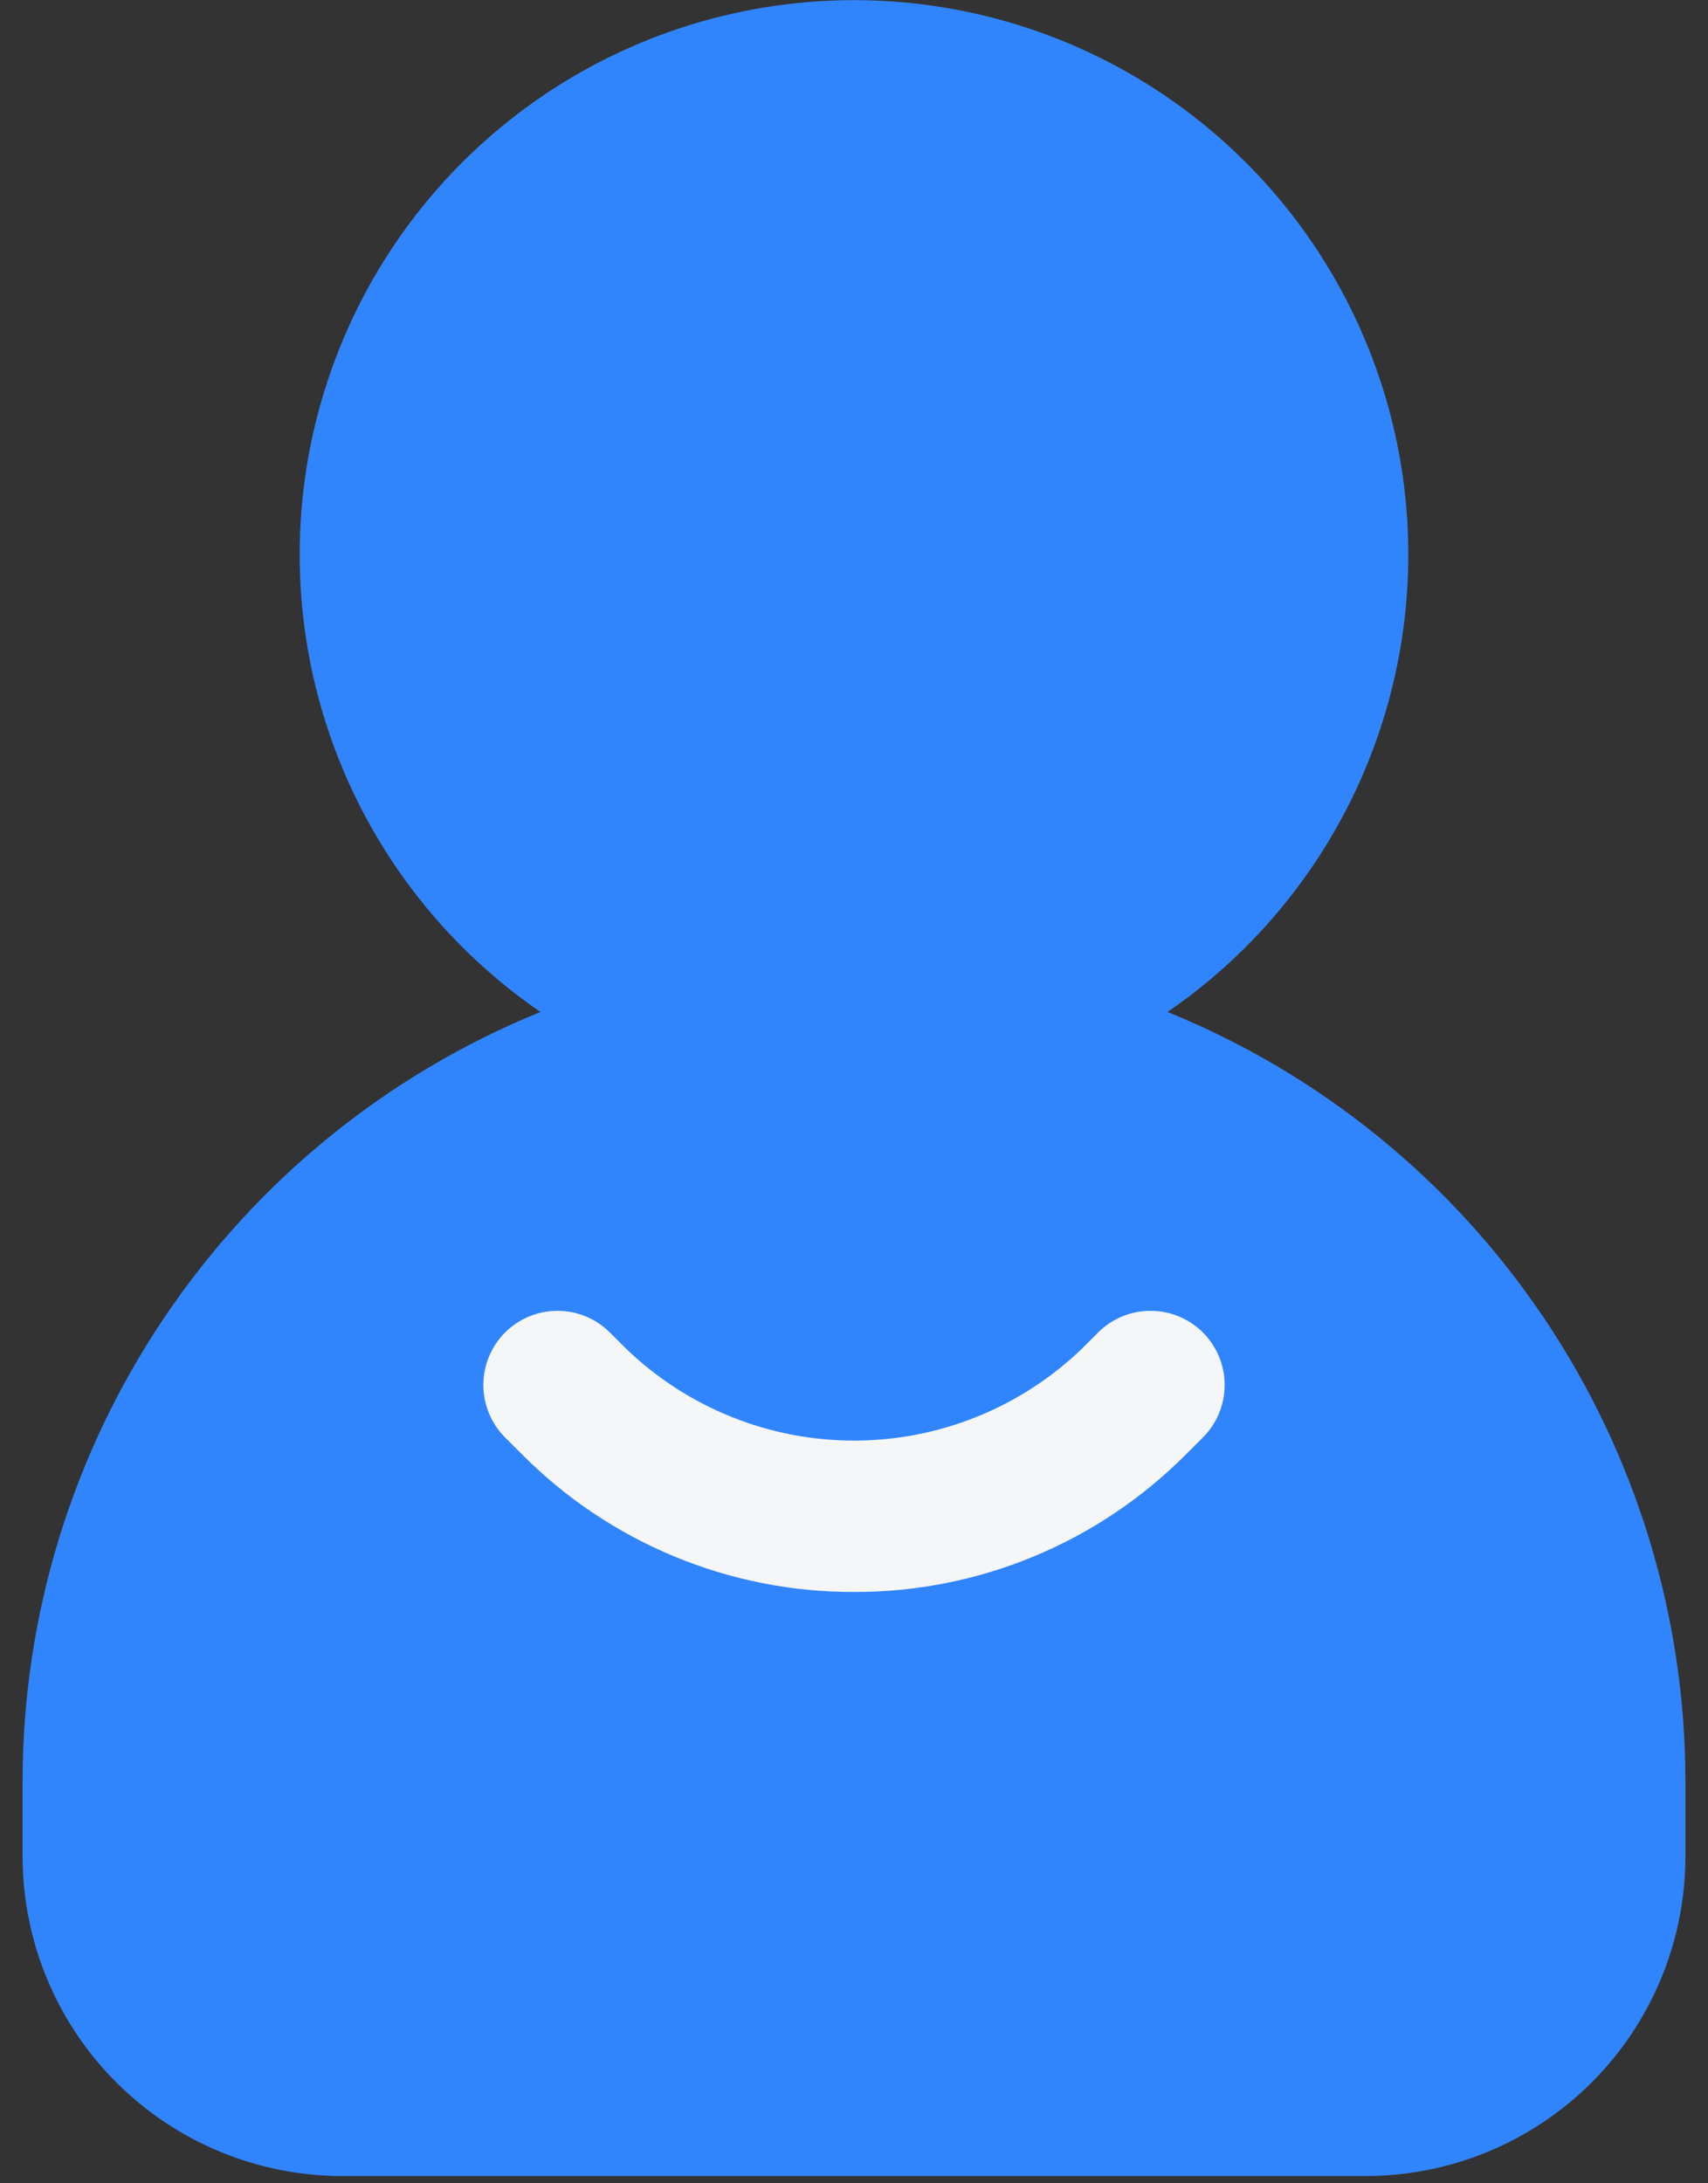
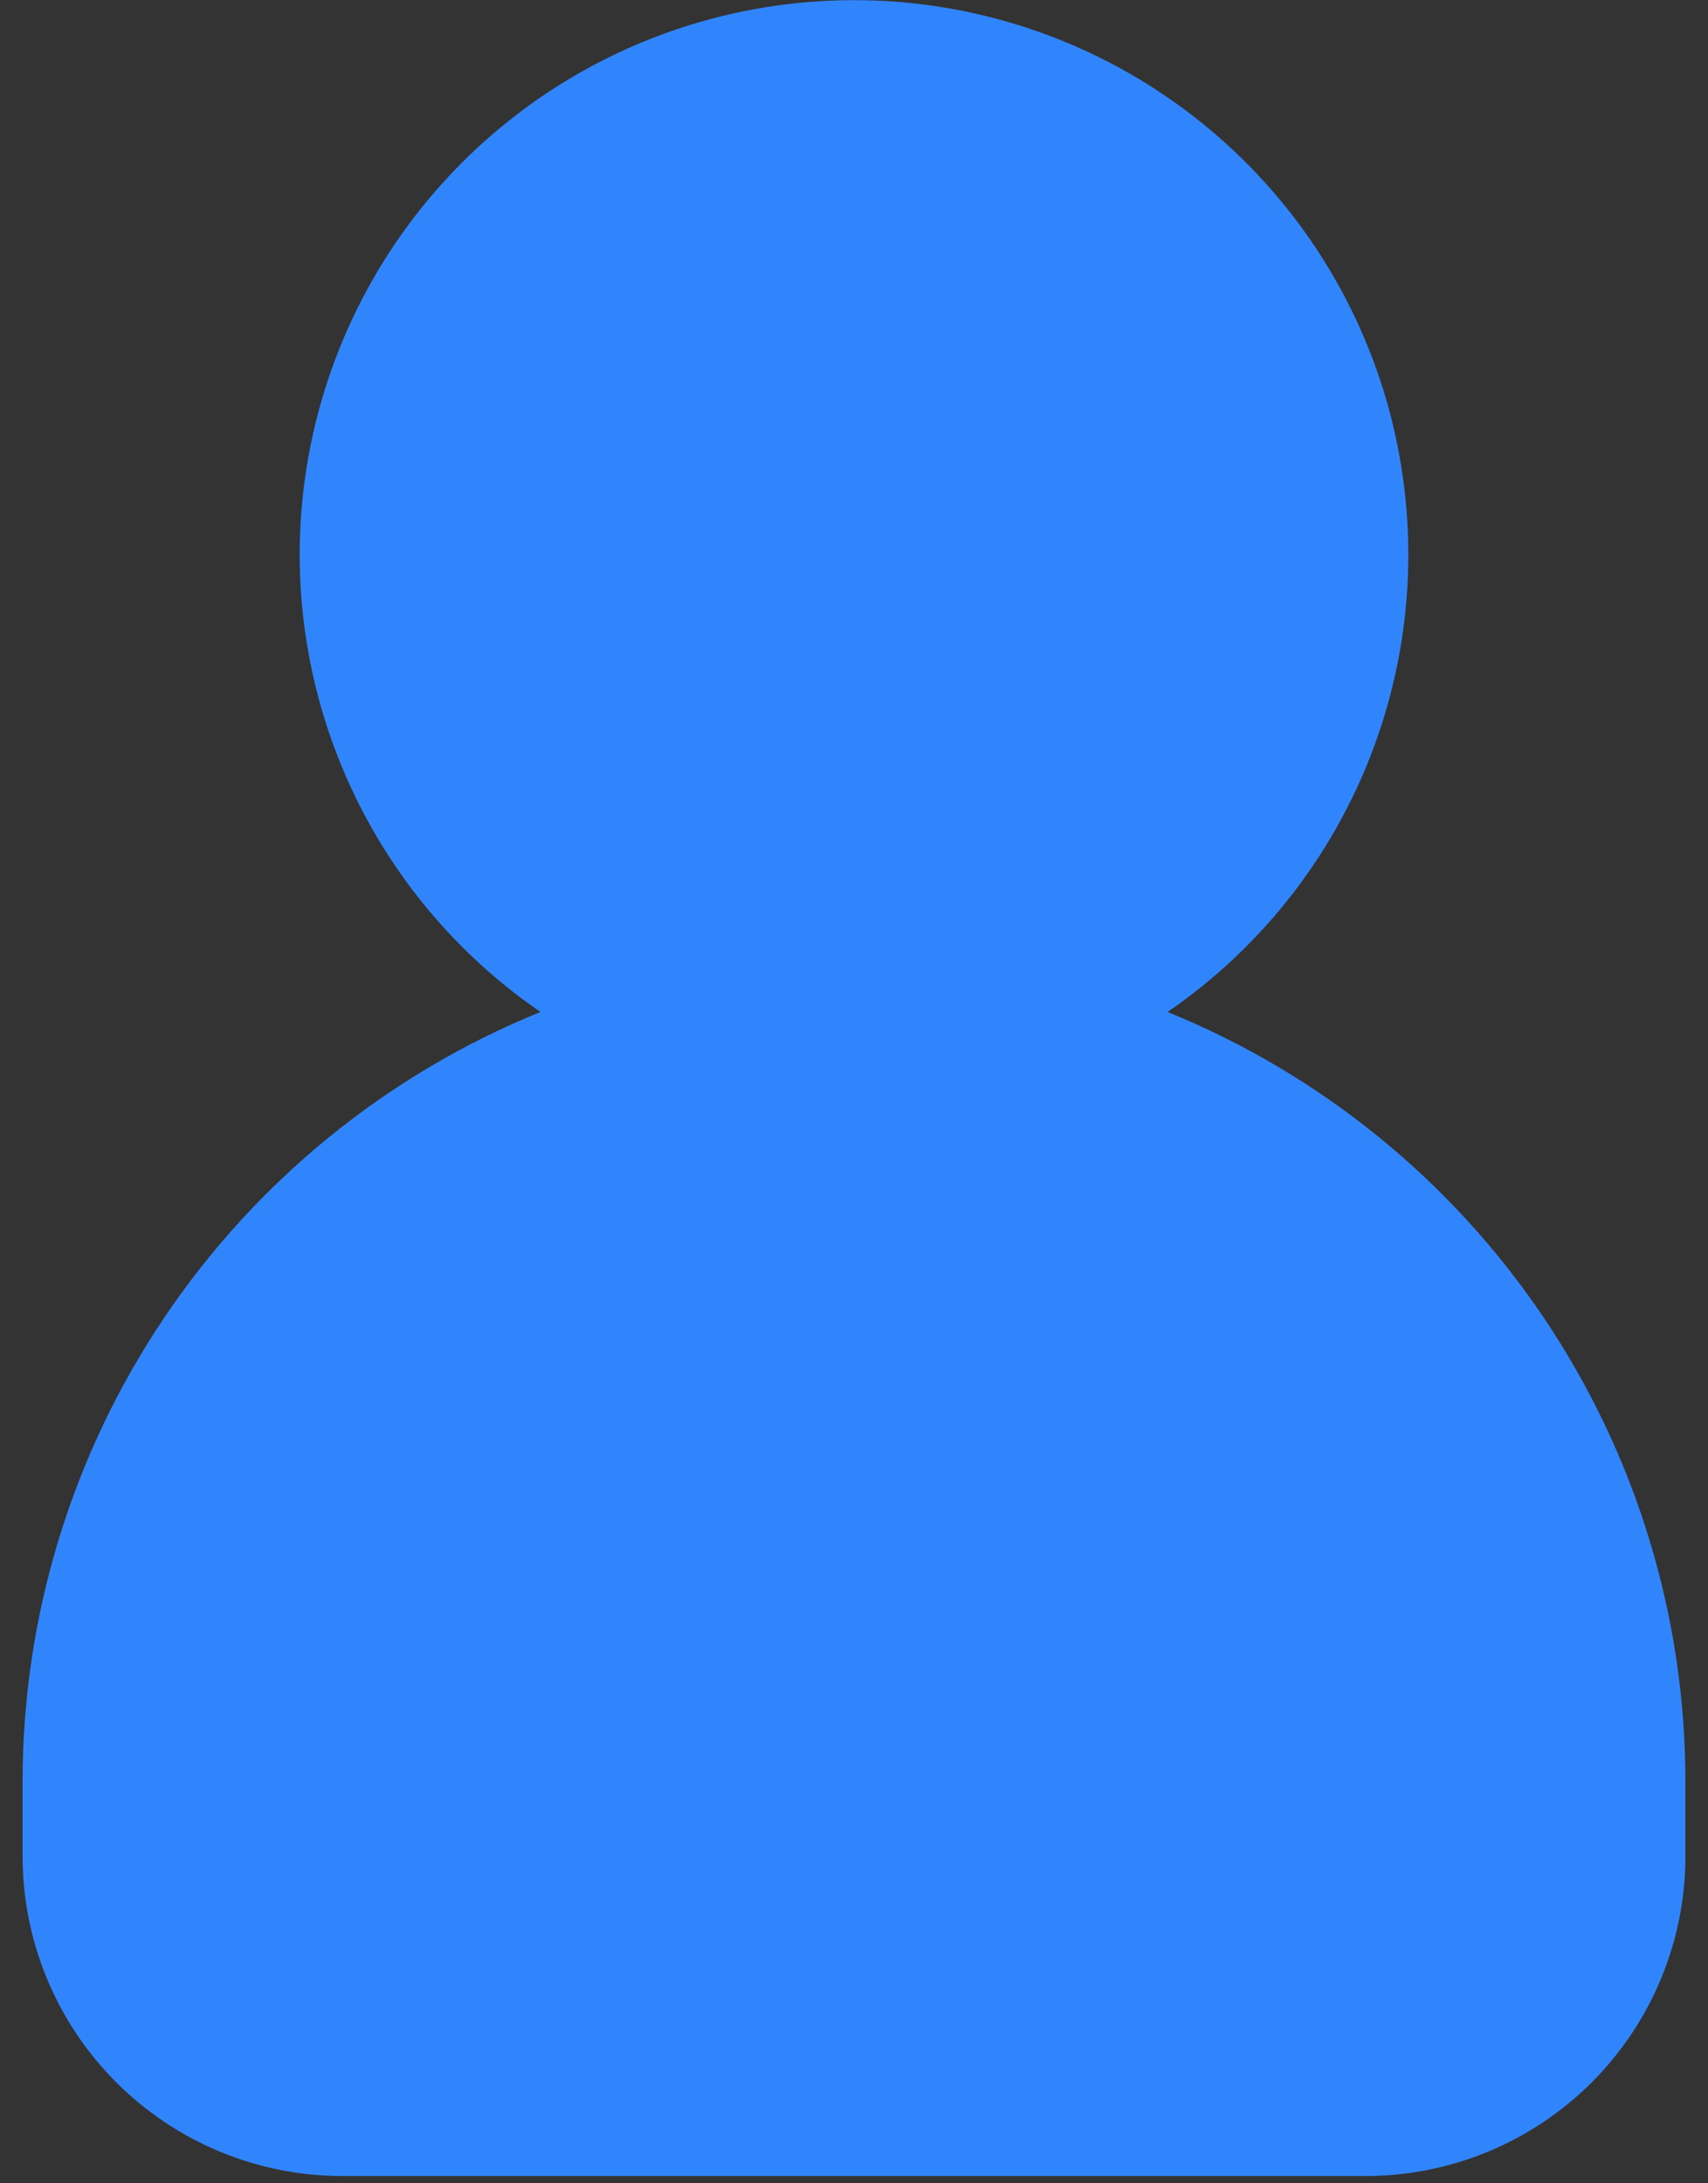
<svg xmlns="http://www.w3.org/2000/svg" width="36" height="46" viewBox="0 0 36 46" fill="none">
  <rect x="0" y="0" width="36" height="46" fill="#333333" stroke="none" />
  <path d="M24.609 21.321C26.666 19.91 28.218 17.878 29.036 15.521C29.855 13.165 29.898 10.609 29.16 8.227C28.421 5.844 26.939 3.761 24.931 2.281C22.923 0.801 20.494 0.003 18 0.003C15.506 0.003 13.077 0.801 11.069 2.281C9.061 3.761 7.579 5.844 6.841 8.227C6.102 10.609 6.145 13.165 6.964 15.521C7.783 17.878 9.334 19.91 11.391 21.321C8.166 22.632 5.405 24.875 3.461 27.763C1.517 30.651 0.477 34.052 0.476 37.534V39.106C0.476 39.992 0.65 40.868 0.989 41.686C1.327 42.504 1.824 43.247 2.45 43.873C3.076 44.498 3.819 44.995 4.636 45.334C5.454 45.672 6.331 45.847 7.216 45.847H28.784C29.669 45.847 30.546 45.672 31.364 45.334C32.181 44.995 32.925 44.498 33.55 43.873C34.176 43.247 34.673 42.504 35.011 41.686C35.35 40.868 35.525 39.992 35.524 39.106V37.534C35.523 34.052 34.483 30.651 32.539 27.763C30.595 24.875 27.834 22.632 24.609 21.321Z" fill="#3185FC" />
-   <path d="M18 33.541C16.7 33.545 15.412 33.29 14.211 32.792C13.01 32.295 11.92 31.564 11.003 30.642L10.647 30.287C10.502 30.142 10.387 29.97 10.308 29.78C10.229 29.591 10.188 29.388 10.188 29.183C10.187 28.978 10.227 28.774 10.306 28.585C10.384 28.395 10.498 28.223 10.643 28.077C10.788 27.932 10.96 27.817 11.149 27.738C11.339 27.659 11.542 27.618 11.747 27.618C11.952 27.617 12.156 27.657 12.345 27.735C12.535 27.814 12.707 27.928 12.853 28.073L13.211 28.43C14.5 29.663 16.215 30.352 17.999 30.352C19.782 30.353 21.498 29.665 22.787 28.432L23.147 28.073C23.293 27.928 23.465 27.814 23.655 27.735C23.845 27.657 24.048 27.617 24.253 27.618C24.458 27.618 24.661 27.659 24.851 27.738C25.04 27.817 25.212 27.932 25.357 28.077C25.502 28.223 25.616 28.395 25.695 28.585C25.773 28.774 25.813 28.978 25.812 29.183C25.812 29.388 25.771 29.591 25.692 29.781C25.613 29.97 25.498 30.142 25.353 30.287L24.995 30.644C24.078 31.565 22.988 32.296 21.788 32.793C20.587 33.291 19.3 33.545 18 33.541Z" fill="#F4F6F8" />
</svg>